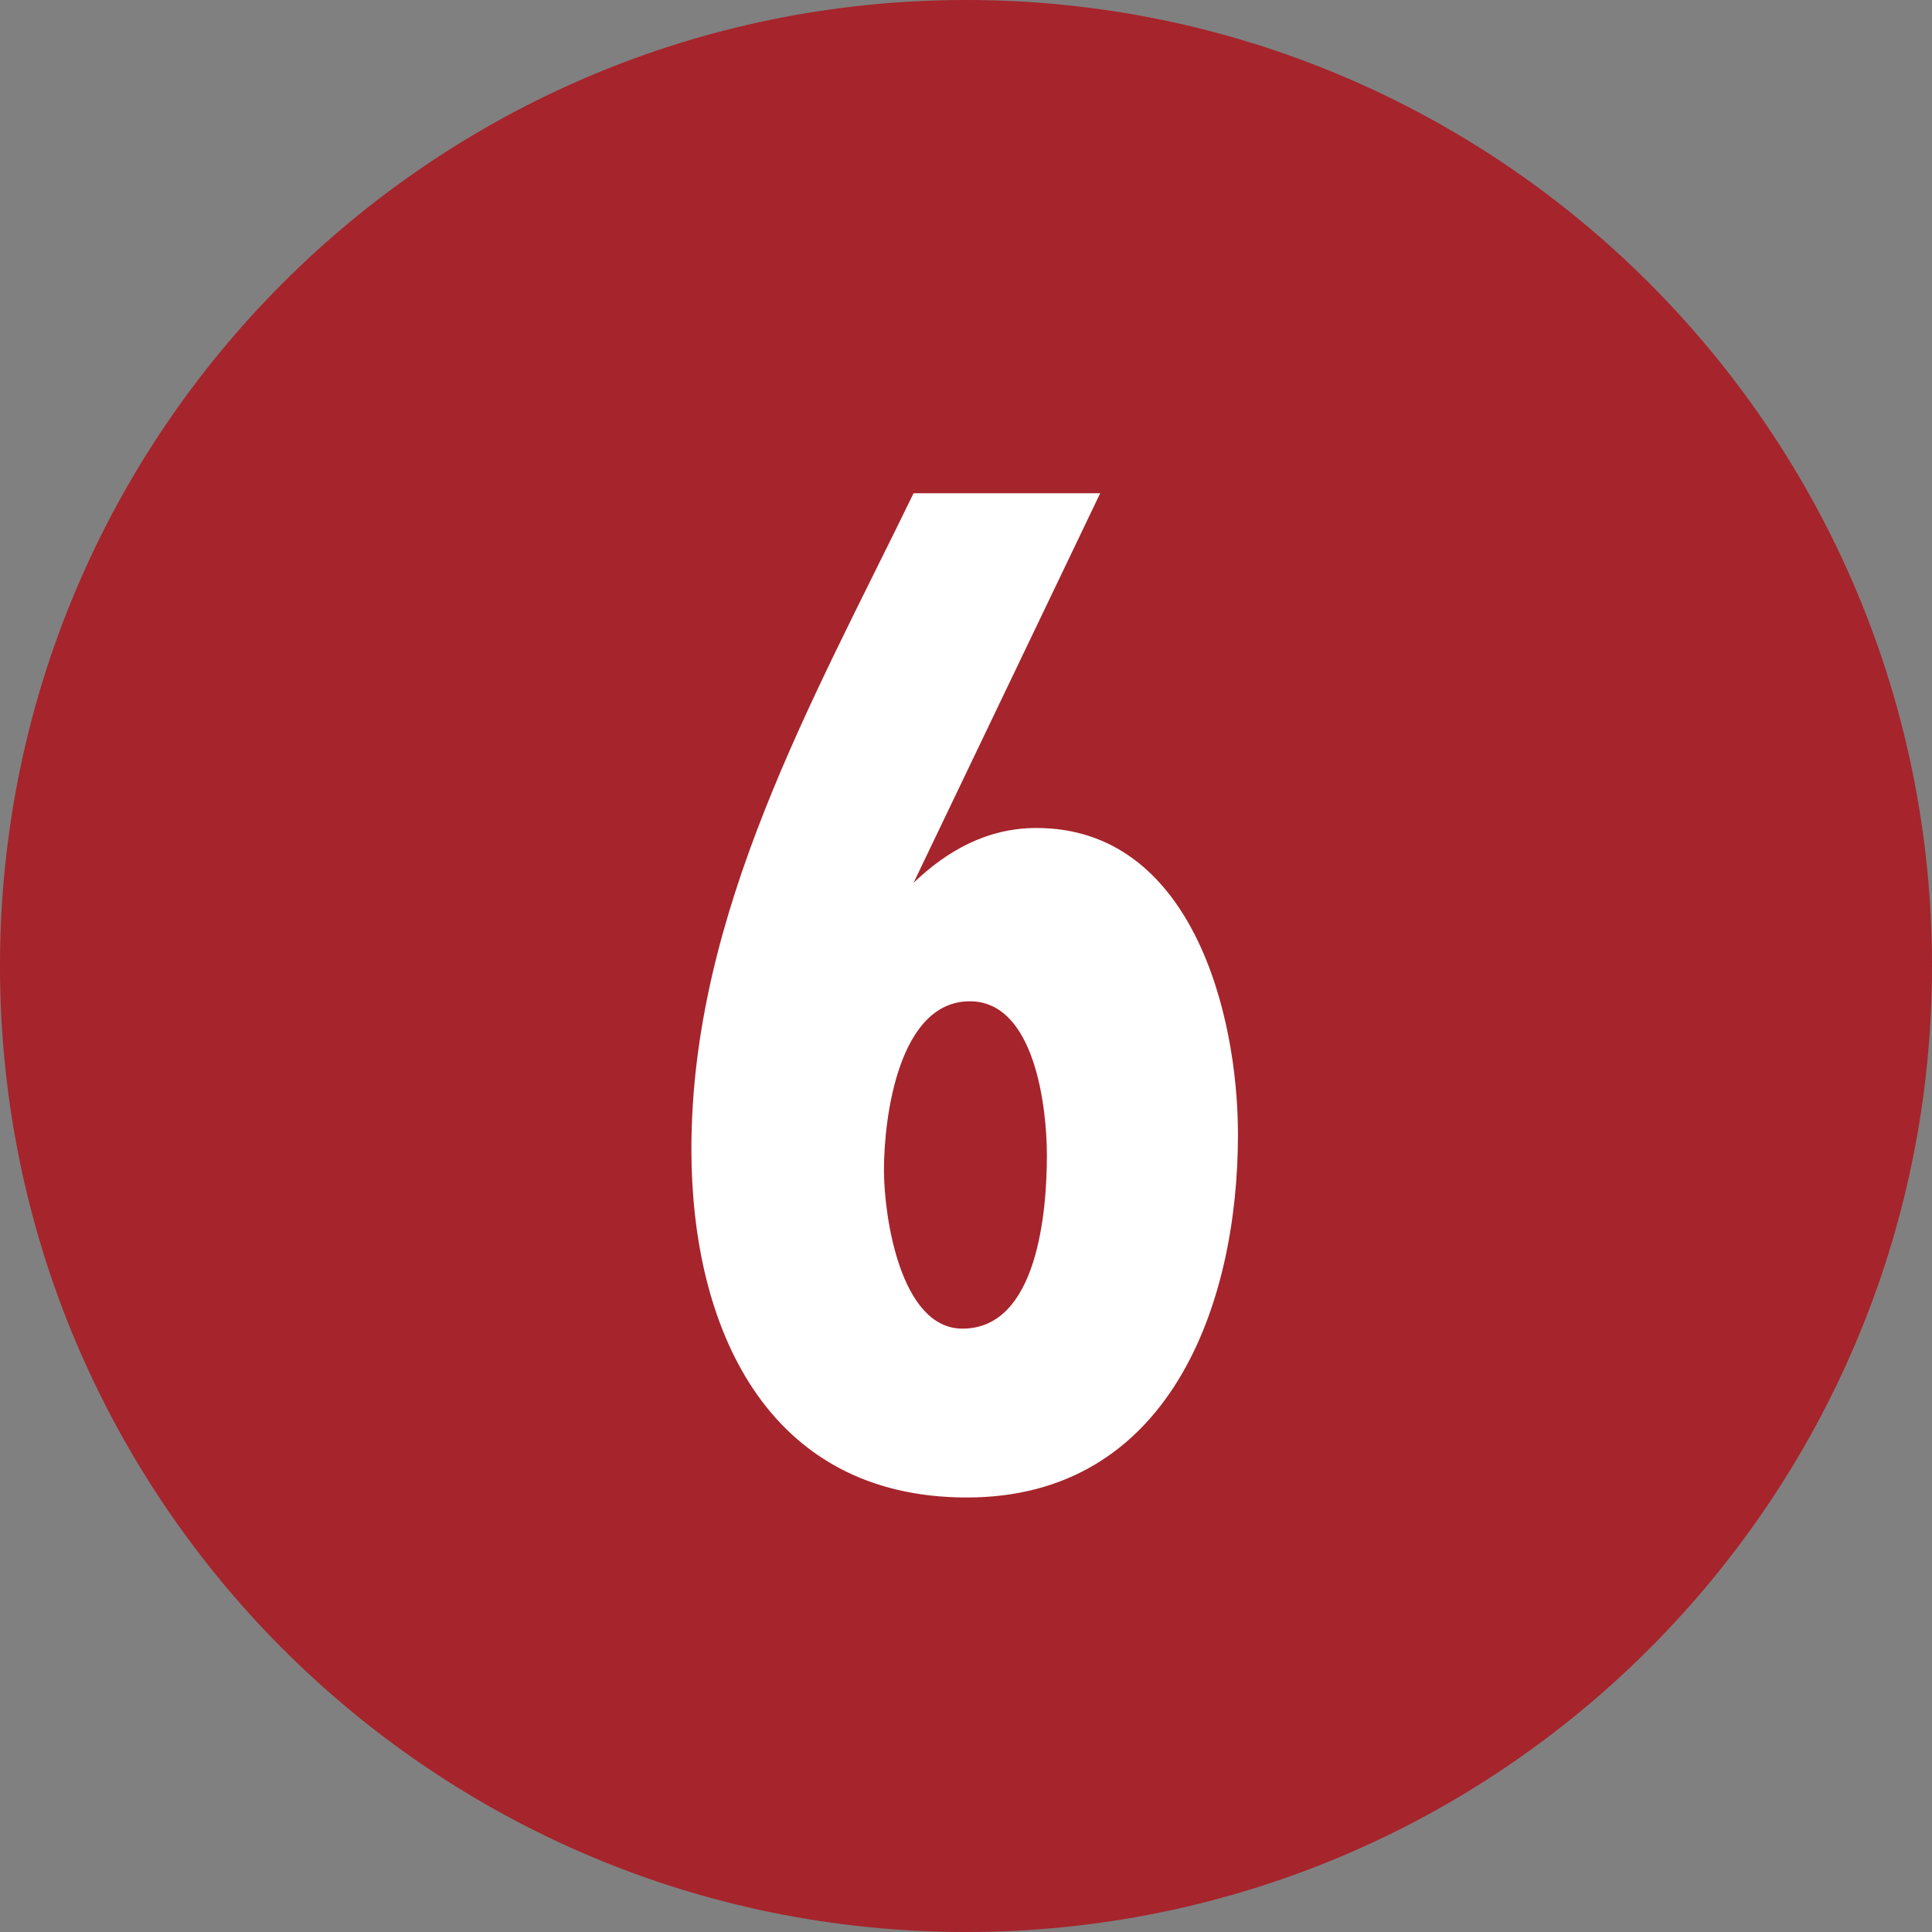
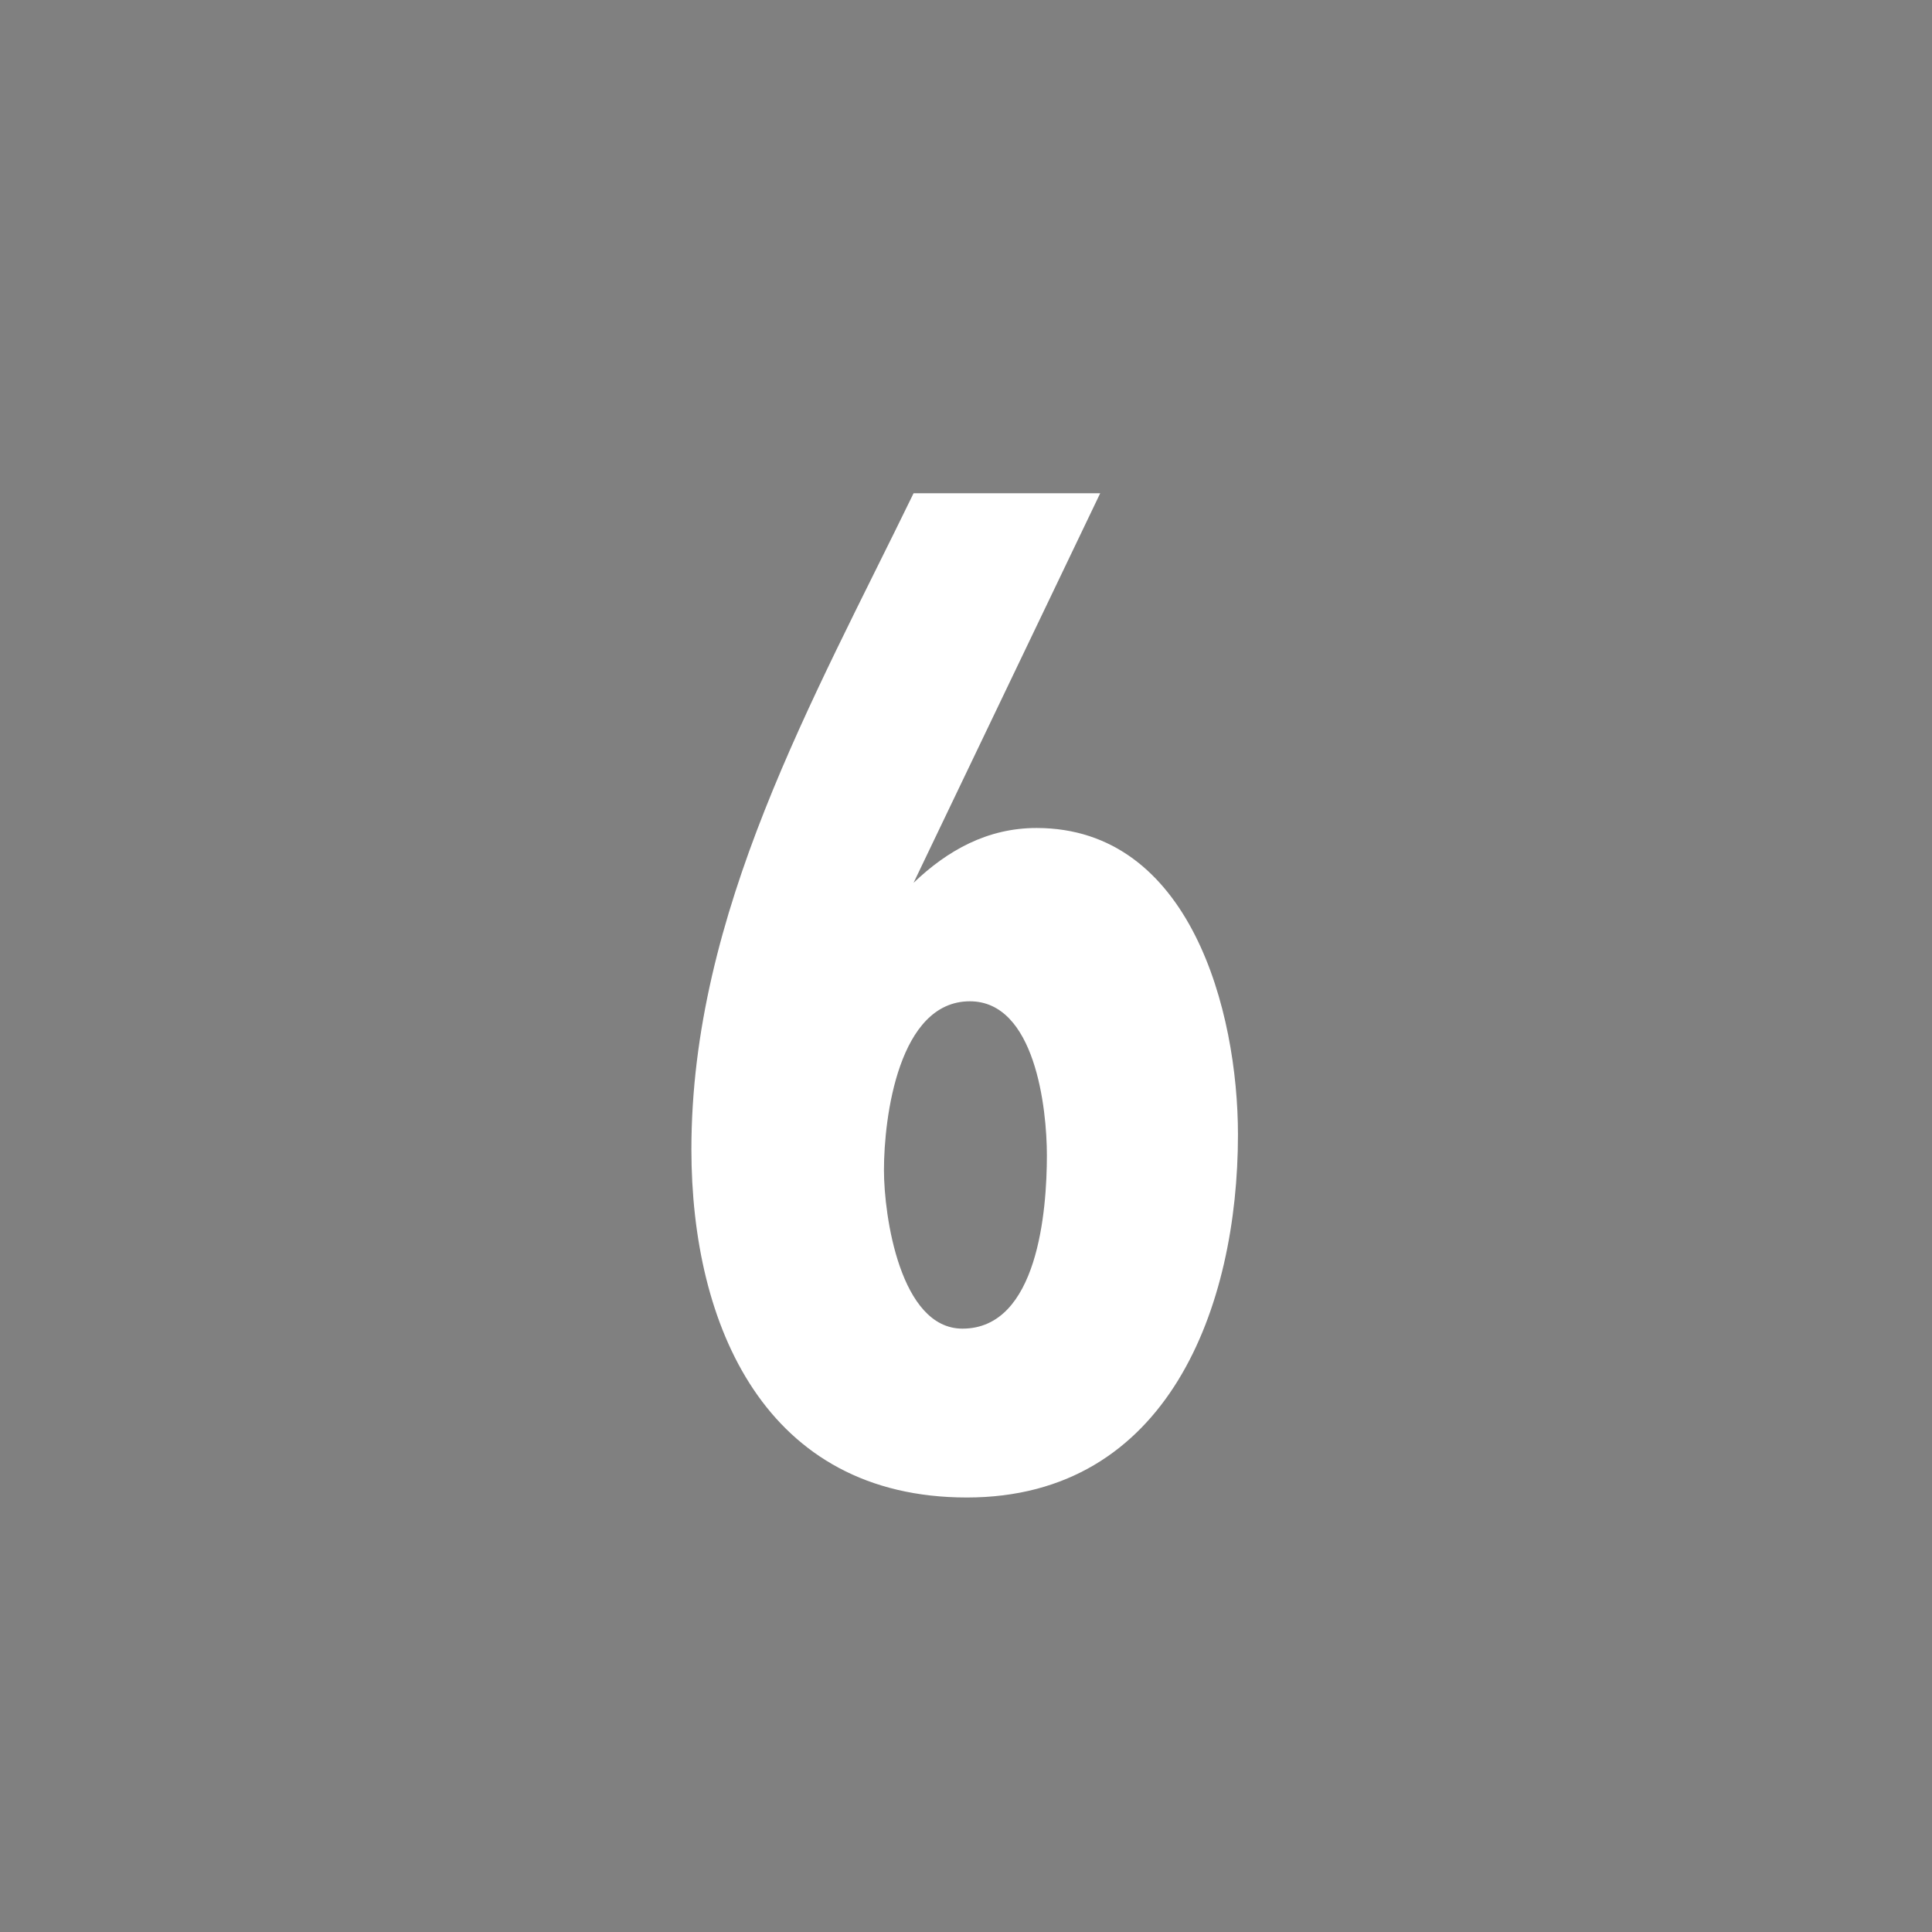
<svg xmlns="http://www.w3.org/2000/svg" width="30" height="30" viewBox="0 0 30 30" fill="none">
  <rect x="0" y="0" width="30" height="30" fill="#808080" stroke="none" />
-   <path d="M30 15C30 23.284 23.284 30 15 30C6.716 30 0 23.284 0 15C0 6.716 6.716 0 15 0C23.284 0 30 6.716 30 15Z" fill="#A6242B" />
  <path d="M17.084 7.659L14.186 13.708C14.715 13.202 15.336 12.857 16.095 12.857C18.487 12.857 19.223 15.709 19.223 17.618C19.223 20.286 18.142 23.253 15.014 23.253C11.886 23.253 10.736 20.585 10.736 17.848C10.736 14.168 12.622 10.879 14.186 7.659H17.084ZM16.256 17.94C16.256 17.204 16.072 15.548 15.06 15.548C13.956 15.548 13.726 17.342 13.726 18.17C13.726 18.883 13.979 20.631 14.945 20.631C16.118 20.631 16.256 18.791 16.256 17.94Z" fill="white" />
</svg>